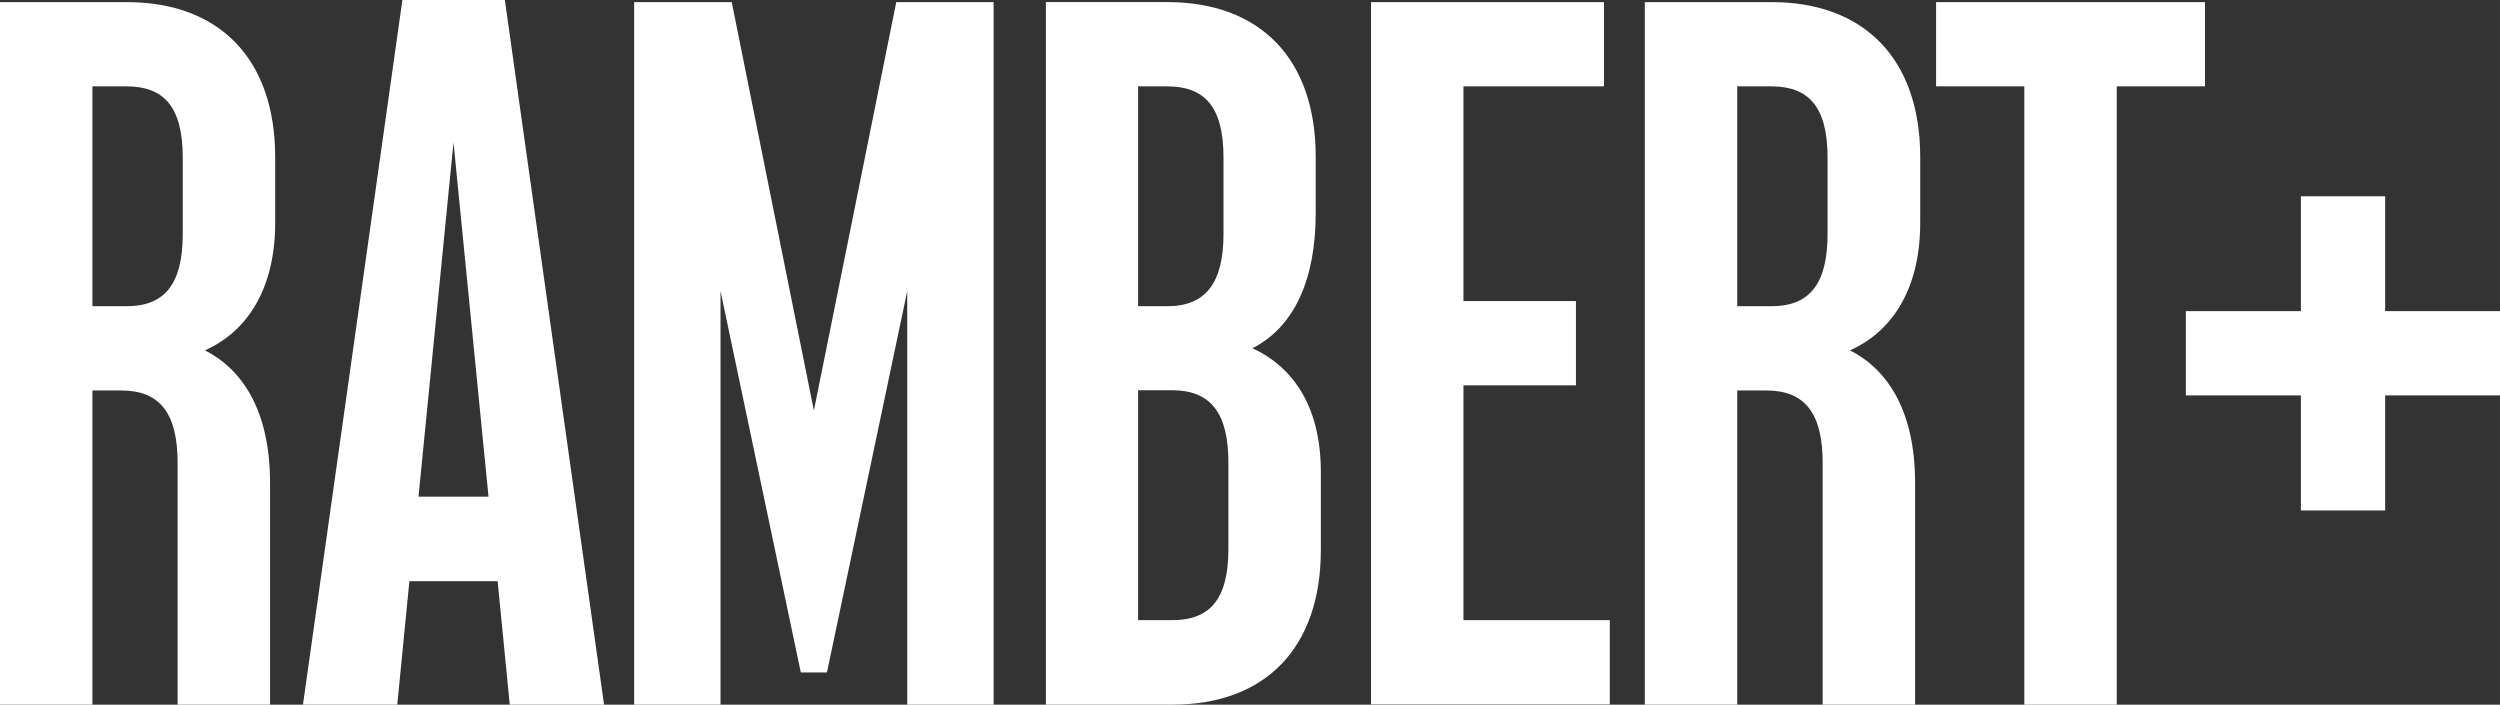
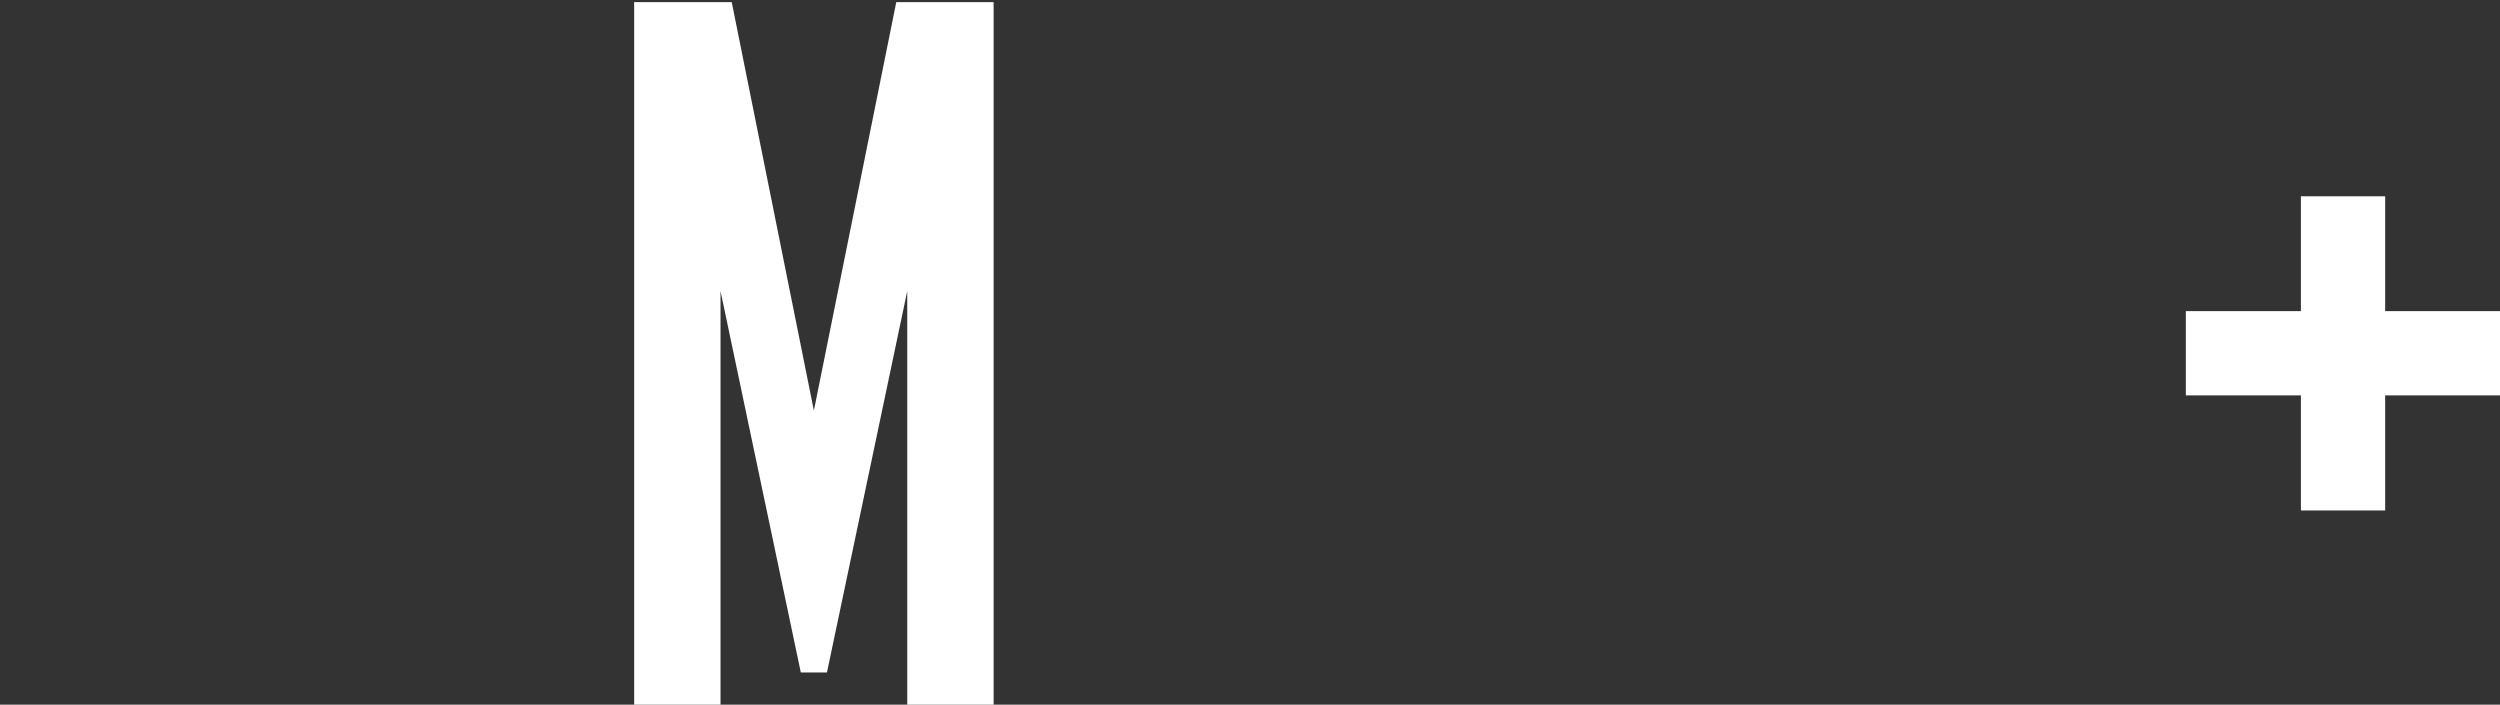
<svg xmlns="http://www.w3.org/2000/svg" version="1.1" id="Layer_1" x="0px" y="0px" viewBox="0 0 1071.1 301.9" style="enable-background:new 0 0 1071.1 301.9;" xml:space="preserve">
  <rect x="0" y="0" width="1071.1" height="301.9" fill="#333333" stroke="none" />
  <style type="text/css"> .st0{fill:#FFFFFF;} </style>
  <g>
-     <path class="st0" d="M54.2,0.9H0v301h39.6V167.3H52c16.3,0,24.1,9.5,24.1,31v103.6h39.6v-95c0-31.8-12.5-49-27.9-56.8 c19.3-8.6,30.1-27.9,30.1-54.6V67.1C117.8,25.4,94.2,0.9,54.2,0.9z M78.3,100.2c0,21.5-7.7,31-24.1,31H39.6V37h14.6 c15.9,0,24.1,8.6,24.1,30.5V100.2z M172.4,0l-42.6,301.9h40.4l5.2-52.9h37.8l5.2,52.9h40.4L216.3,0H172.4z M179.3,212.8l15-151.8 l15,151.8H179.3z M536.6,149.2c17.6-9,27.1-28.8,27.1-58V67.1c0-41.7-23.6-66.2-63.6-66.2h-52v301h54.2c40,0,63.6-24.5,63.6-66.2 v-33.5C565.9,172.4,552.5,156.5,536.6,149.2z M487.6,37h12.5c15.9,0,24.1,8.6,24.1,30.5v32.7c0,21.1-7.7,31-24.1,31h-12.5V37z M526.3,235.2c0,21.9-8.2,30.5-24.1,30.5h-14.6v-98.5h14.6c16.3,0,24.1,9.5,24.1,31V235.2z M626.9,265.7h62.8v36.1H587.4V0.9h99.8 V37h-60.2v92h48.2v36.1h-48.2V265.7z M758.9,0.9h-54.2v301h39.6V167.3h12.5c16.3,0,24.1,9.5,24.1,31v103.6h39.6v-95 c0-31.8-12.5-49-27.9-56.8c19.3-8.6,30.1-27.9,30.1-54.6V67.1C822.6,25.4,798.9,0.9,758.9,0.9z M783,100.2c0,21.5-7.7,31-24.1,31 h-14.6V37h14.6c15.9,0,24.1,8.6,24.1,30.5V100.2z M944.7,0.9V37h-37.8v264.9h-39.6V37h-37.8V0.9H944.7z" />
    <polygon class="st0" points="1071.1,133.3 1021.9,133.3 1021.9,84.1 985.8,84.1 985.8,133.3 936.5,133.3 936.5,169.4 985.8,169.4 985.8,218.7 1021.9,218.7 1021.9,169.4 1071.1,169.4 " />
    <polygon class="st0" points="384,0.9 425.7,0.9 425.7,301.9 388.7,301.9 388.7,124.7 354.3,288.1 343.1,288.1 308.7,124.7 308.7,301.9 271.7,301.9 271.7,0.9 313.5,0.9 348.7,175.9 " />
  </g>
</svg>